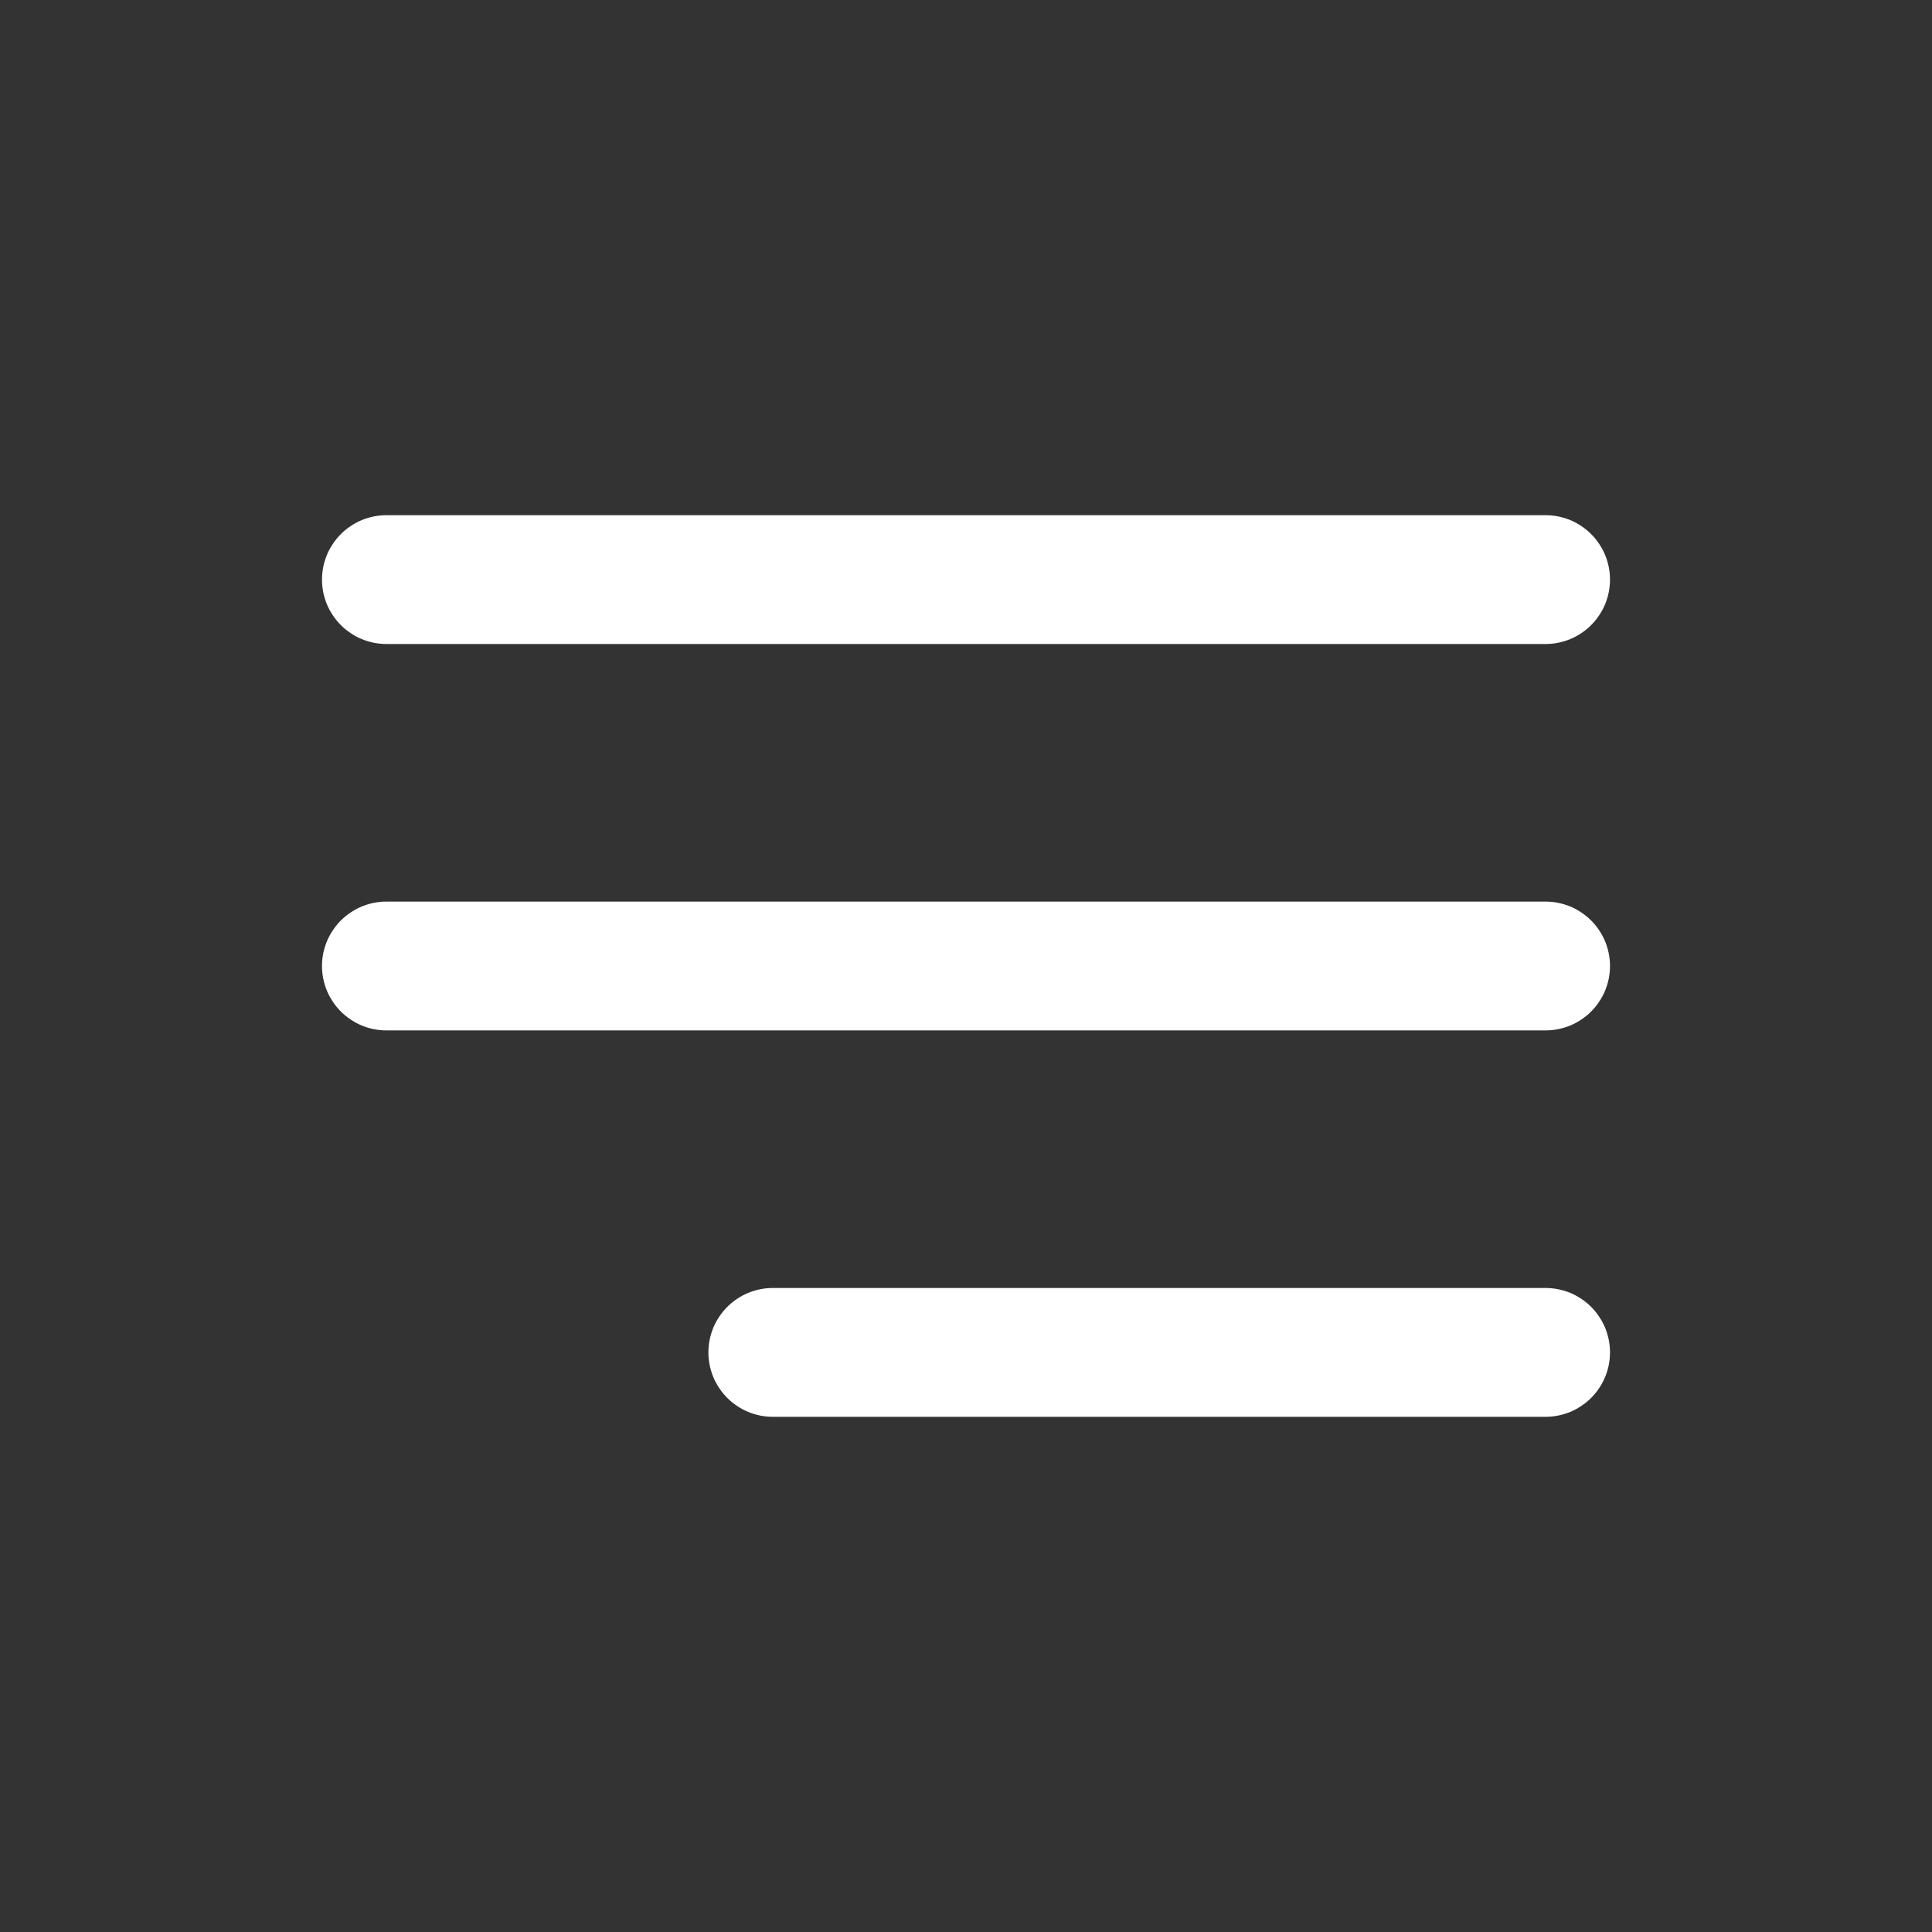
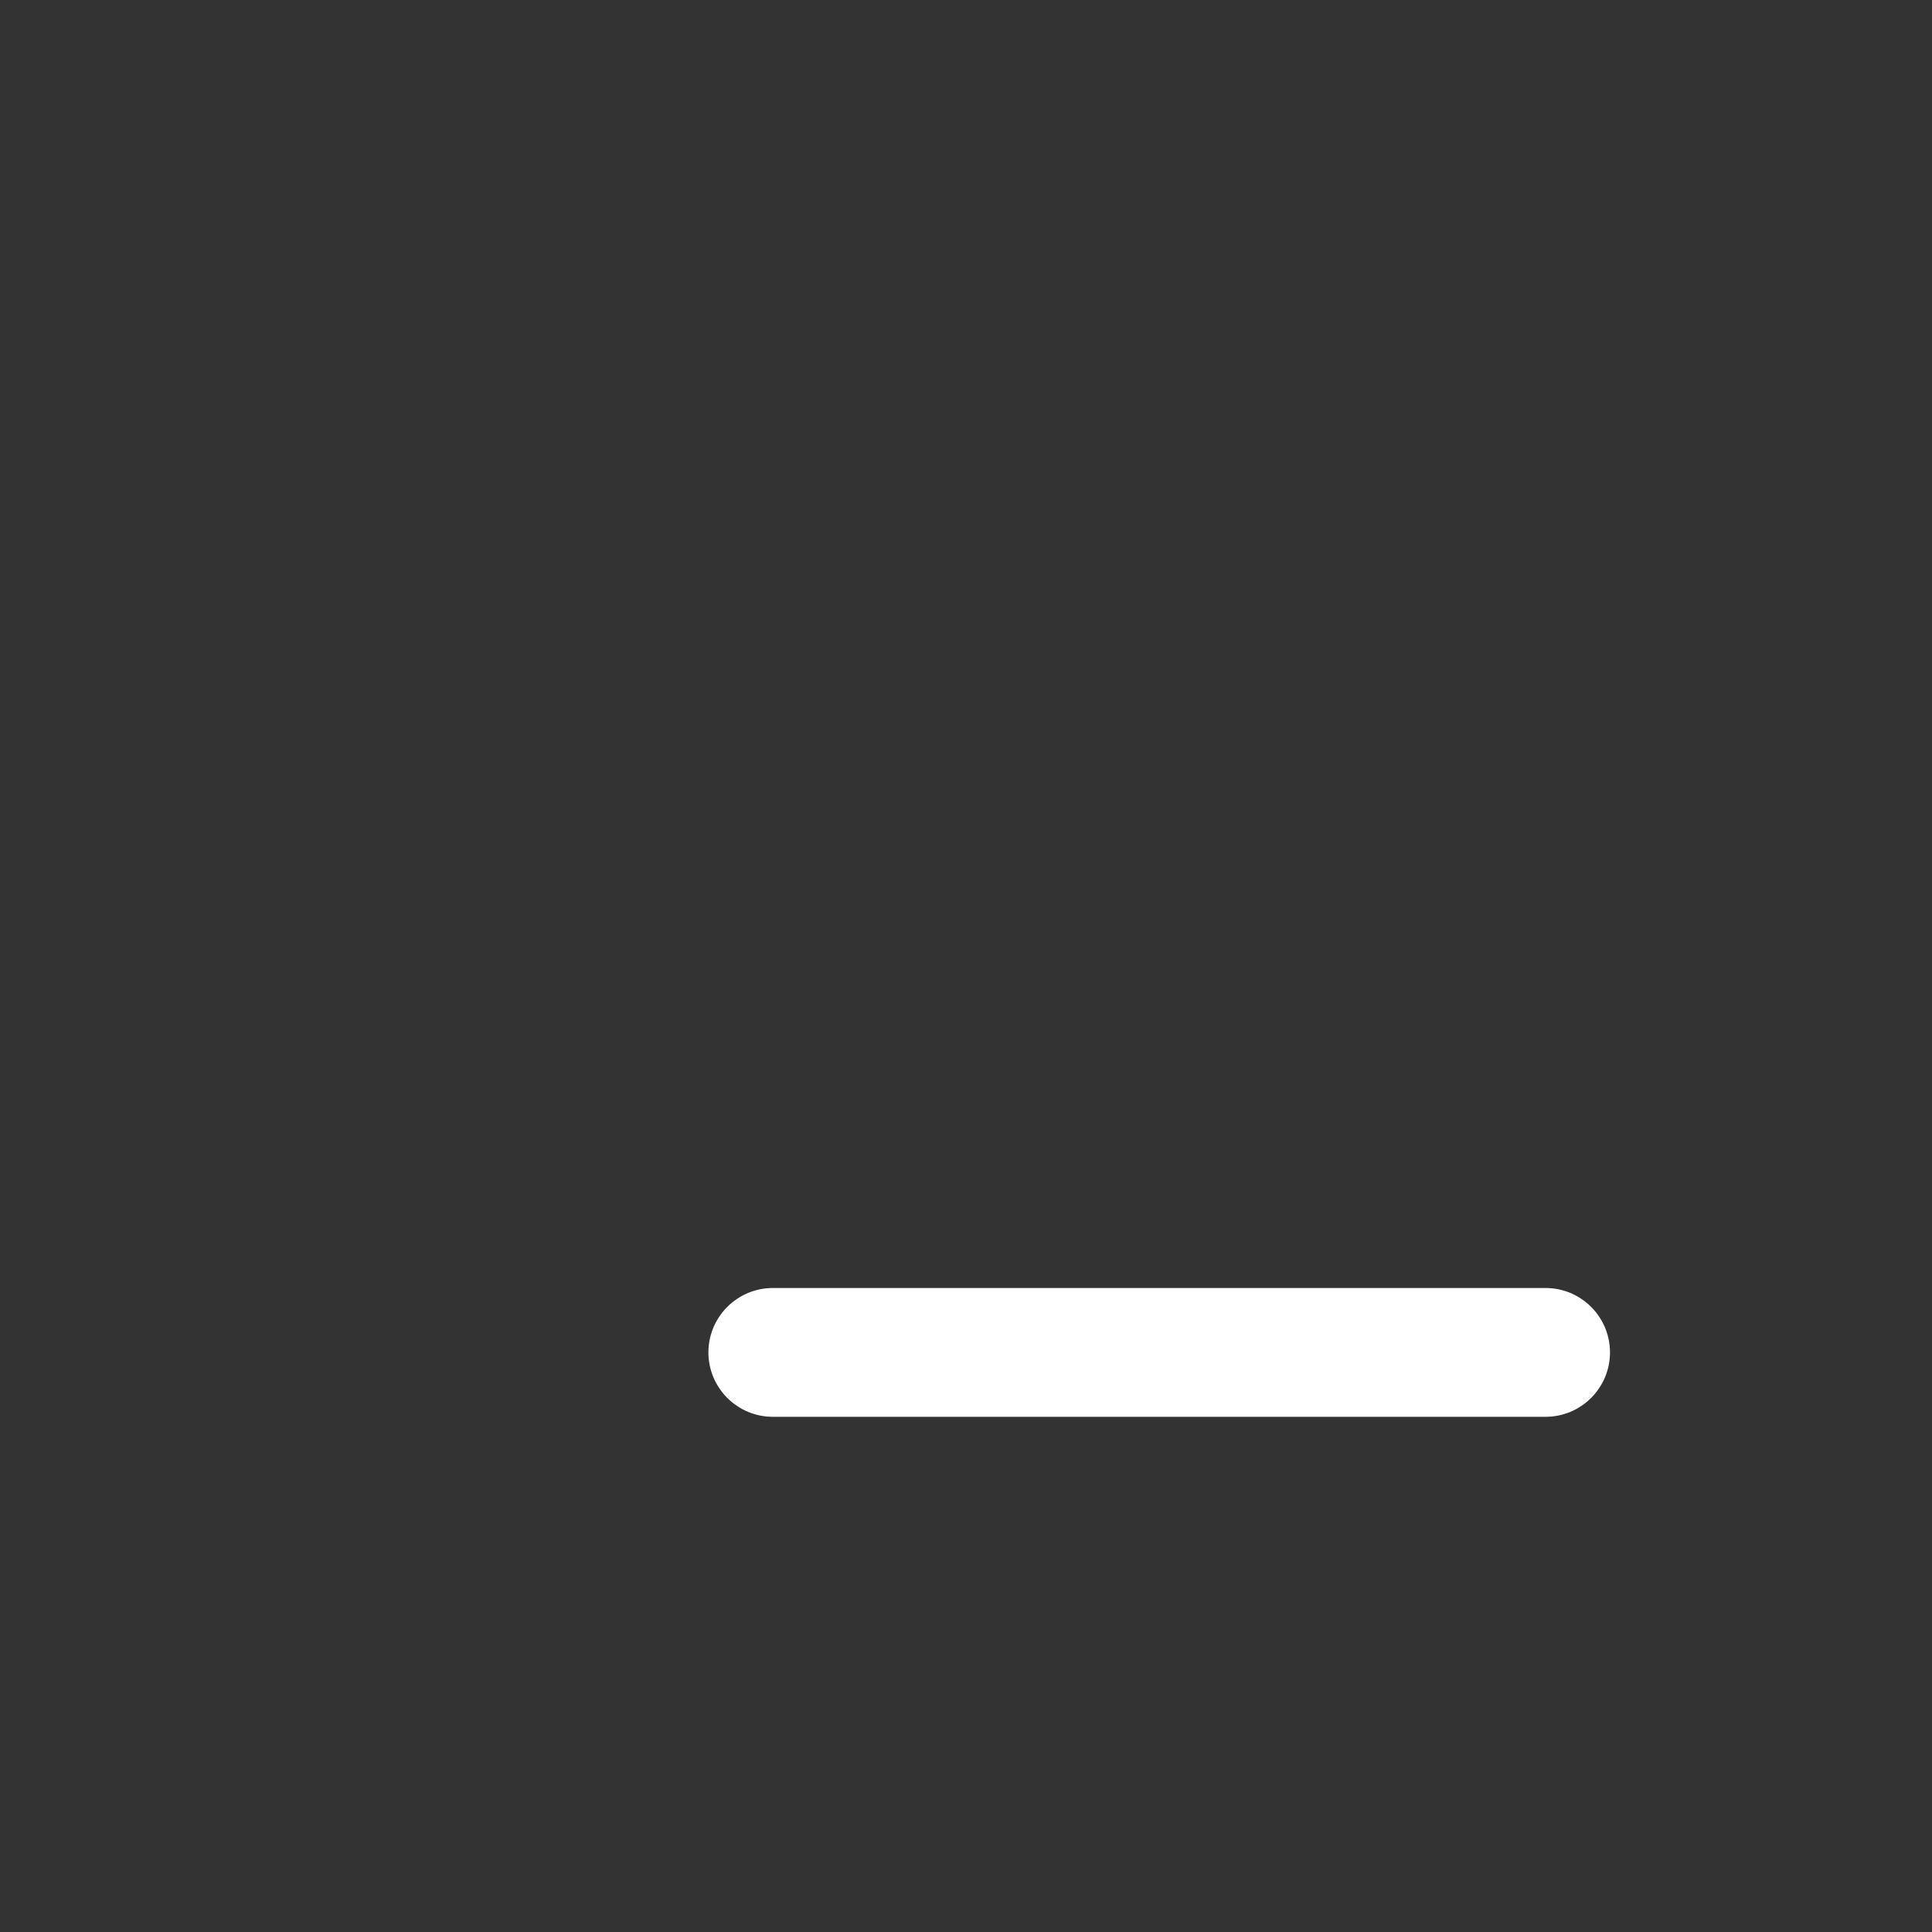
<svg xmlns="http://www.w3.org/2000/svg" fill="none" version="1.1" width="30" height="30" viewBox="0 0 30 30">
  <rect x="0" y="0" width="30" height="30" fill="#333333" stroke="none" />
  <g>
    <g>
-       <path d="M6,10L24,10L24,10Q24.098,10,24.195,9.981Q24.292,9.961,24.383,9.924Q24.474,9.886,24.555,9.831Q24.637,9.777,24.707,9.707Q24.777,9.637,24.831,9.555Q24.886,9.474,24.924,9.383Q24.961,9.292,24.981,9.195Q25,9.098,25,9Q25,8.902,24.981,8.805Q24.961,8.708,24.924,8.617Q24.886,8.526,24.831,8.445Q24.777,8.363,24.707,8.293Q24.637,8.223,24.555,8.169Q24.474,8.114,24.383,8.076Q24.292,8.039,24.195,8.019Q24.098,8,24,8L24,8L6,8L6,8Q5.902,8,5.805,8.019Q5.708,8.039,5.617,8.076Q5.526,8.114,5.445,8.169Q5.363,8.223,5.293,8.293Q5.223,8.363,5.169,8.445Q5.114,8.526,5.076,8.617Q5.039,8.708,5.019,8.805Q5,8.902,5,9Q5,9.098,5.019,9.195Q5.039,9.292,5.076,9.383Q5.114,9.474,5.169,9.555Q5.223,9.637,5.293,9.707Q5.363,9.777,5.445,9.831Q5.526,9.886,5.617,9.924Q5.708,9.961,5.805,9.981Q5.902,10,6,10L6,10Z" fill-rule="evenodd" fill="#FFFFFF" fill-opacity="1" />
-     </g>
+       </g>
    <g>
-       <path d="M6,16L24,16L24,16Q24.098,16,24.195,15.981Q24.292,15.961,24.383,15.924Q24.474,15.886,24.555,15.831Q24.637,15.777,24.707,15.707Q24.777,15.637,24.831,15.555Q24.886,15.474,24.924,15.383Q24.961,15.292,24.981,15.195Q25,15.098,25,15Q25,14.902,24.981,14.805Q24.961,14.708,24.924,14.617Q24.886,14.526,24.831,14.445Q24.777,14.363,24.707,14.293Q24.637,14.223,24.555,14.169Q24.474,14.114,24.383,14.076Q24.292,14.039,24.195,14.019Q24.098,14,24,14L24,14L6,14L6,14Q5.902,14,5.805,14.019Q5.708,14.039,5.617,14.076Q5.526,14.114,5.445,14.169Q5.363,14.223,5.293,14.293Q5.223,14.363,5.169,14.445Q5.114,14.526,5.076,14.617Q5.039,14.708,5.019,14.805Q5,14.902,5,15Q5,15.098,5.019,15.195Q5.039,15.292,5.076,15.383Q5.114,15.474,5.169,15.555Q5.223,15.637,5.293,15.707Q5.363,15.777,5.445,15.831Q5.526,15.886,5.617,15.924Q5.708,15.961,5.805,15.981Q5.902,16,6,16L6,16Z" fill-rule="evenodd" fill="#FFFFFF" fill-opacity="1" />
-     </g>
+       </g>
    <g>
      <path d="M12,22L24,22L24,22Q24.098,22,24.195,21.981Q24.292,21.961,24.383,21.924Q24.474,21.886,24.555,21.831Q24.637,21.777,24.707,21.707Q24.777,21.637,24.831,21.555Q24.886,21.474,24.924,21.383Q24.961,21.292,24.981,21.195Q25,21.098,25,21Q25,20.902,24.981,20.805Q24.961,20.708,24.924,20.617Q24.886,20.526,24.831,20.445Q24.777,20.363,24.707,20.293Q24.637,20.223,24.555,20.169Q24.474,20.114,24.383,20.076Q24.292,20.039,24.195,20.019Q24.098,20,24,20L24,20L12,20L12,20Q11.902,20,11.805,20.019Q11.708,20.039,11.617,20.076Q11.526,20.114,11.445,20.169Q11.363,20.223,11.293,20.293Q11.223,20.363,11.169,20.445Q11.114,20.526,11.076,20.617Q11.039,20.708,11.019,20.805Q11,20.902,11,21Q11,21.098,11.019,21.195Q11.039,21.292,11.076,21.383Q11.114,21.474,11.169,21.555Q11.223,21.637,11.293,21.707Q11.363,21.777,11.445,21.831Q11.526,21.886,11.617,21.924Q11.708,21.961,11.805,21.981Q11.902,22,12,22L12,22Z" fill-rule="evenodd" fill="#FFFFFF" fill-opacity="1" />
    </g>
  </g>
</svg>